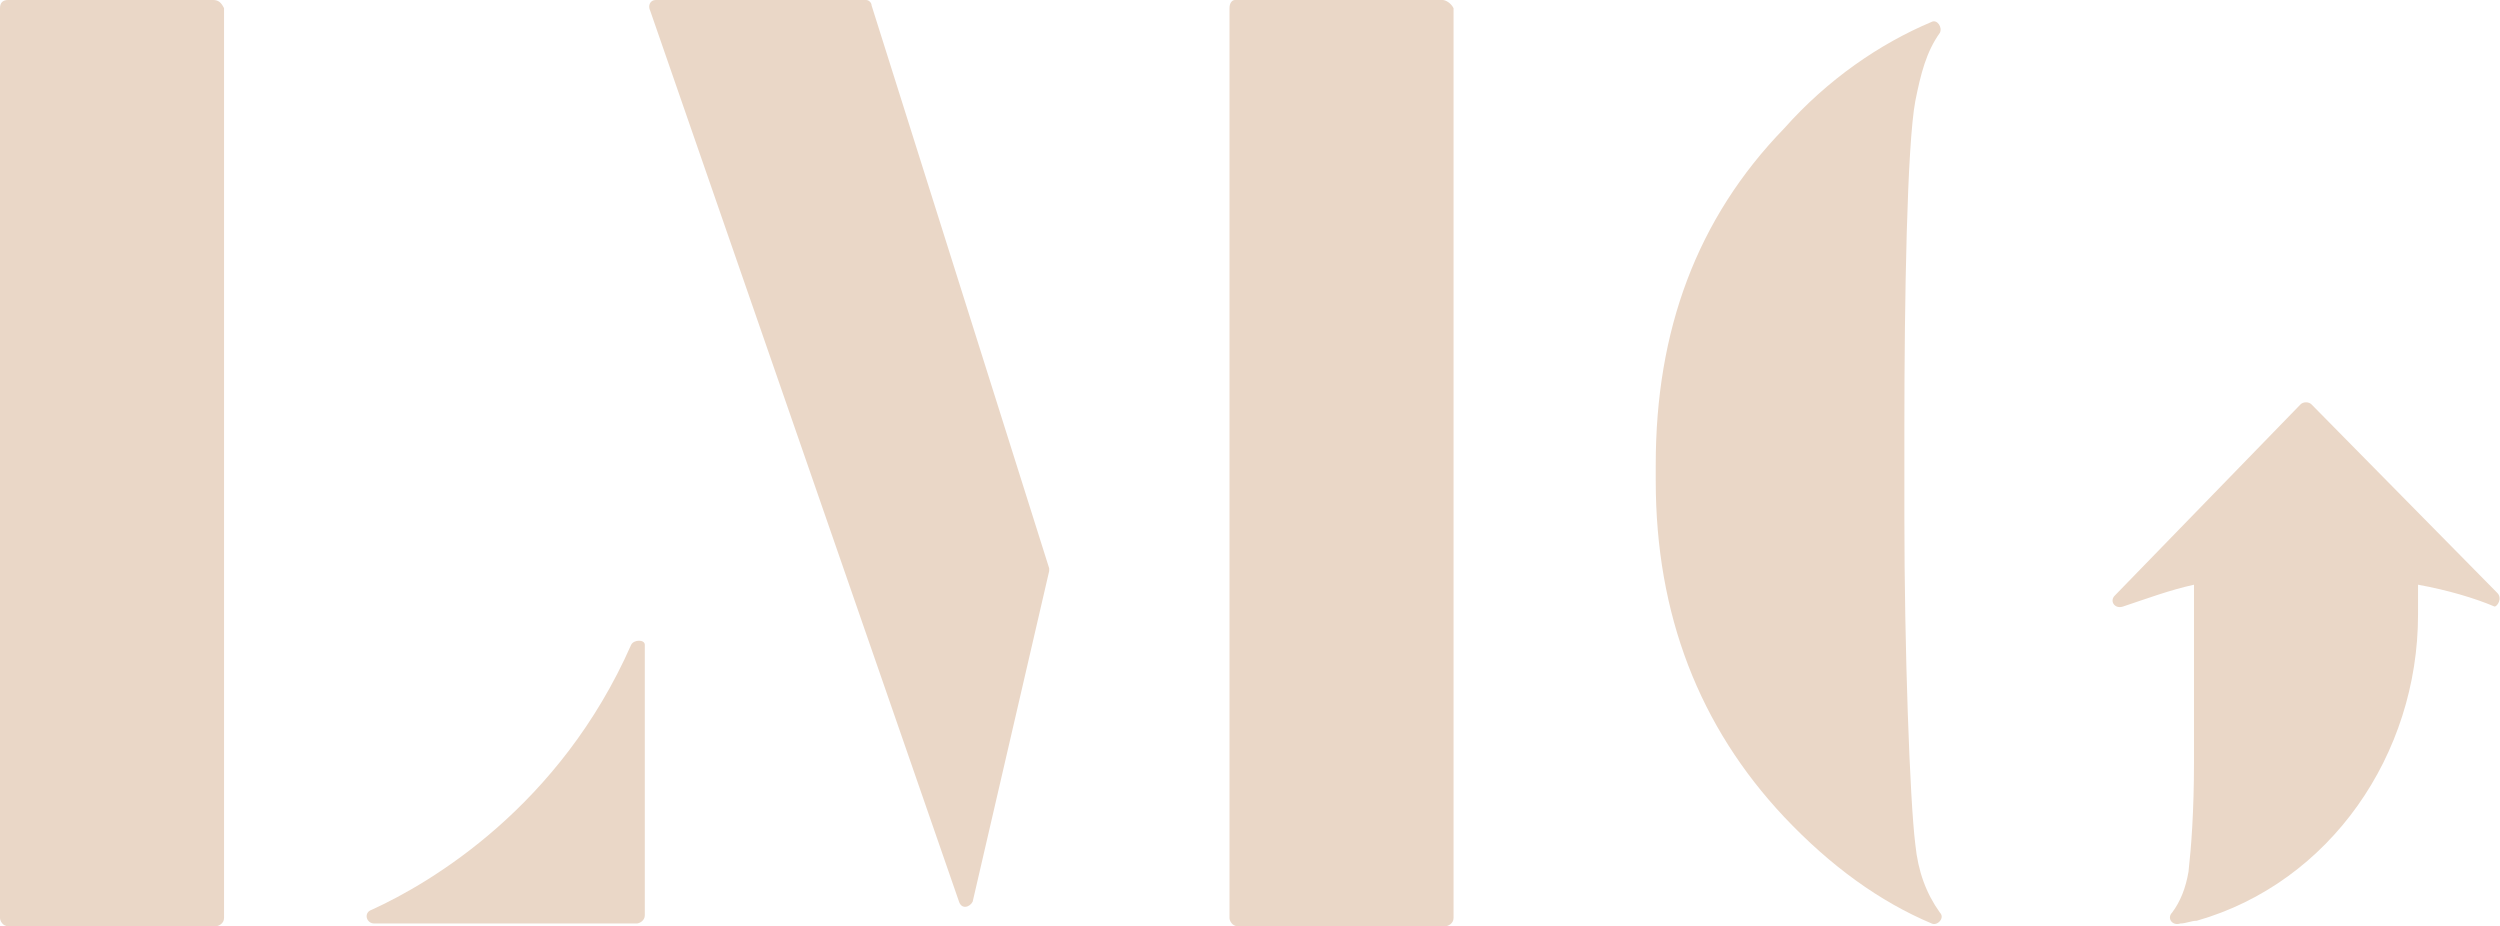
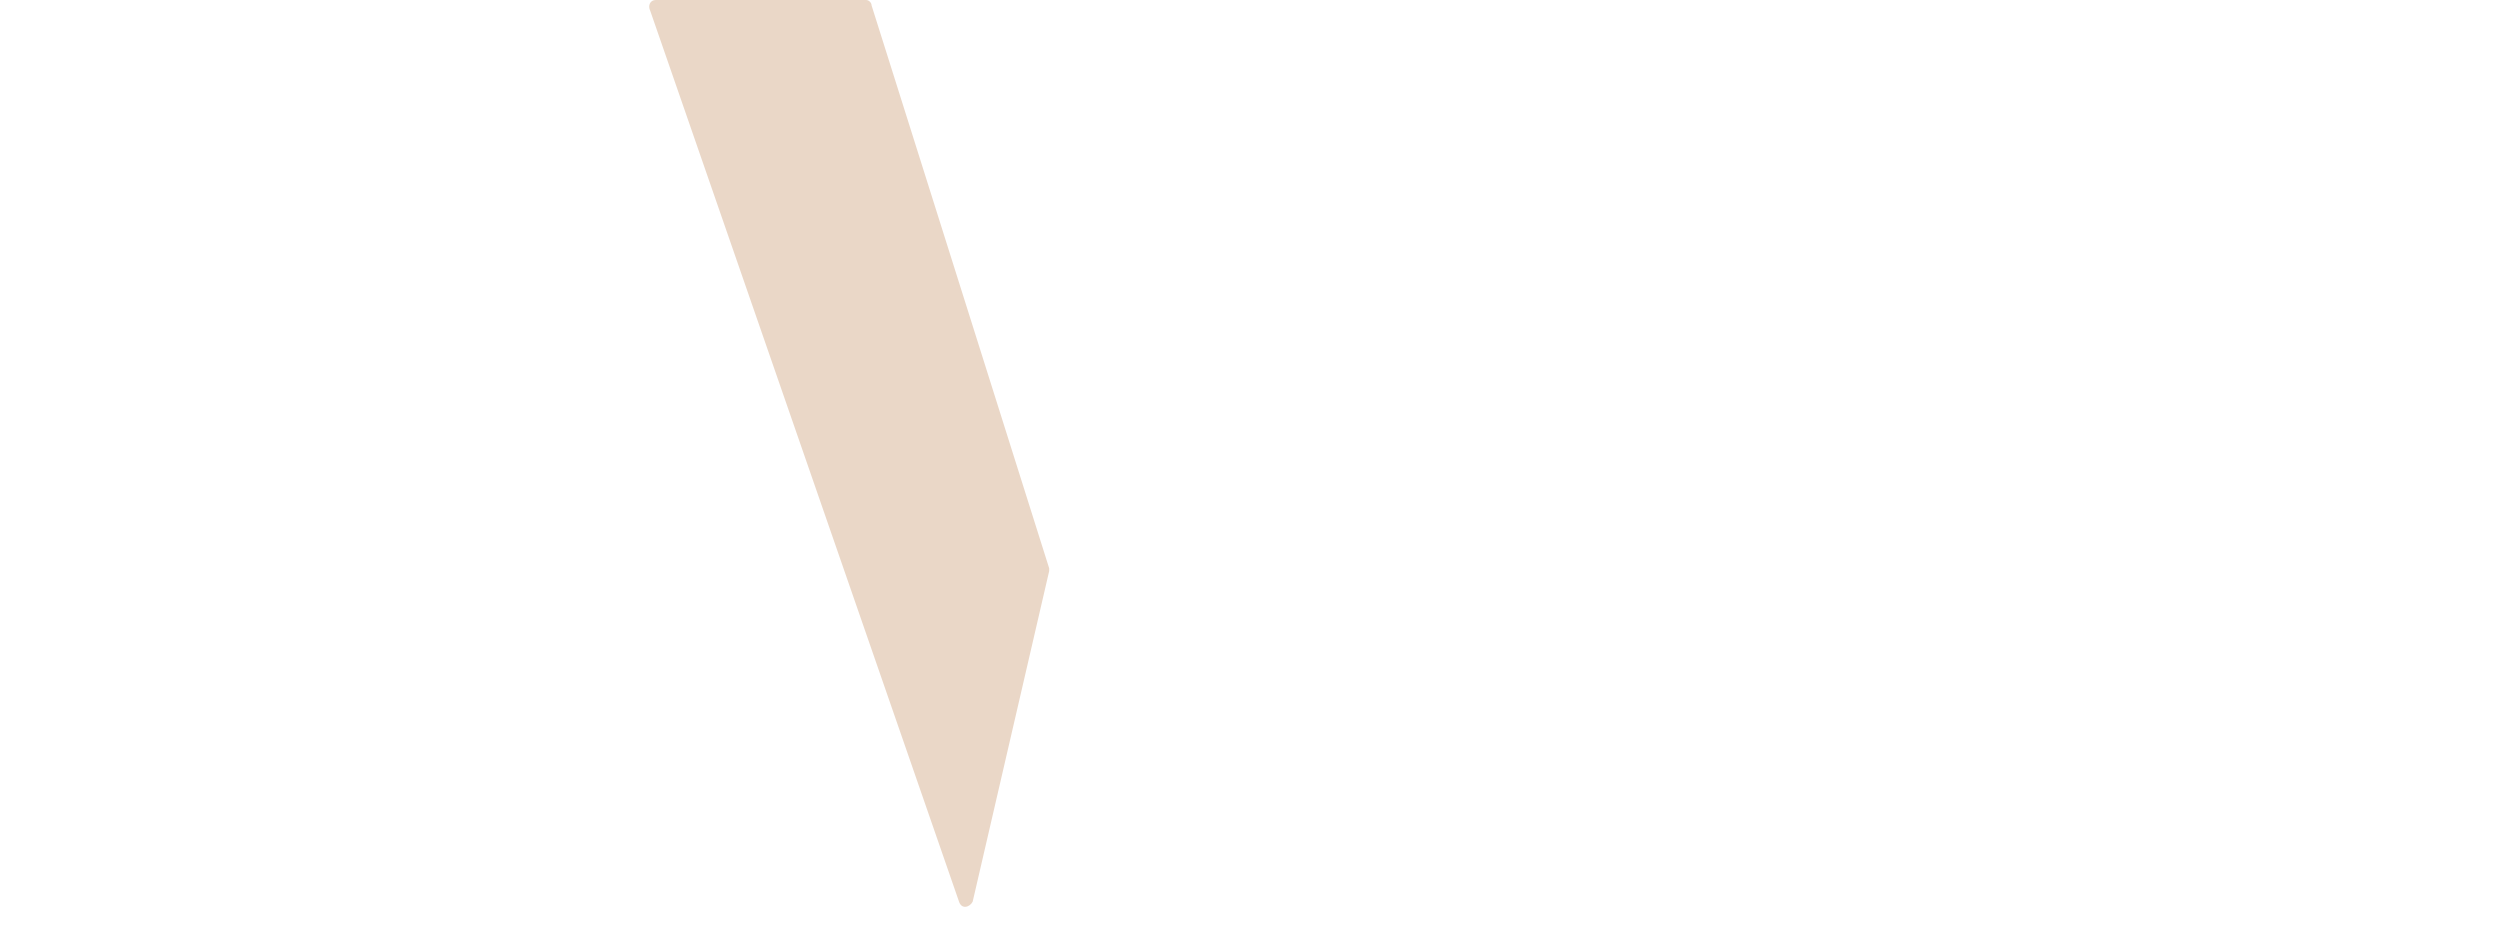
<svg xmlns="http://www.w3.org/2000/svg" id="Layer_1" x="0px" y="0px" viewBox="0 0 91.5 33.9" style="enable-background:new 0 0 91.5 33.9;" xml:space="preserve">
  <style type="text/css">	.st0{fill:#EAD7C7;}</style>
  <g>
-     <path class="st0" d="M7.8,0H0.3C0.1,0,0,0.1,0,0.3v33.3c0,0.1,0.1,0.3,0.3,0.3h7.6c0.1,0,0.3-0.1,0.3-0.3V0.3C8.1,0.1,8,0,7.8,0z" />
-     <path class="st0" d="M52.8,0h-7.6C45.1,0,45,0.1,45,0.3v33.3c0,0.1,0.1,0.3,0.3,0.3h7.6c0.1,0,0.3-0.1,0.3-0.3V0.3  C53.1,0.1,52.9,0,52.8,0z" />
    <path class="st0" d="M31.9,0.2c0-0.1-0.1-0.2-0.2-0.2h-7.7c-0.2,0-0.3,0.2-0.2,0.4L35.1,33c0.1,0.3,0.4,0.2,0.5,0l2.8-12.1  c0,0,0-0.1,0-0.1L31.9,0.2z" />
-     <path class="st0" d="M23.1,23.6L23.1,23.6c-2.6,5.9-7.3,8.7-9.5,9.7c-0.3,0.1-0.2,0.5,0.1,0.5l9.6,0c0.1,0,0.3-0.1,0.3-0.3v-9.9  C23.6,23.4,23.2,23.4,23.1,23.6z" />
-     <path class="st0" d="M91.4,21.7L91.4,21.7l-6.8-6.9c-0.1-0.1-0.3-0.1-0.4,0l-6.8,7c-0.2,0.2,0,0.5,0.3,0.4c0.9-0.3,1.7-0.6,2.6-0.8  v6.5c0,1.8-0.1,3.1-0.2,4c-0.1,0.6-0.3,1.1-0.6,1.5c-0.2,0.2,0,0.5,0.3,0.4c0.2,0,0.4-0.1,0.6-0.1c4.9-1.4,8.1-6.1,8.1-11.2v-1.1  c1.1,0.2,2.1,0.5,2.8,0.8C91.4,22.2,91.6,21.9,91.4,21.7z" />
-     <path class="st0" d="M70.1,30.9L70.1,30.9c-0.2-1.6-0.4-7.2-0.4-12v-3.2c0-4.8,0.1-10.4,0.4-12c0.2-1,0.4-1.8,0.9-2.5  c0.1-0.2-0.1-0.5-0.3-0.4c-1.9,0.8-3.8,2.1-5.4,3.9C62.1,8,60.6,12.1,60.6,17v0.6c0,4.9,1.6,9,4.7,12.3c1.7,1.8,3.5,3.1,5.4,3.9  c0.2,0.1,0.5-0.2,0.3-0.4C70.5,32.7,70.2,31.9,70.1,30.9z" />
  </g>
</svg>